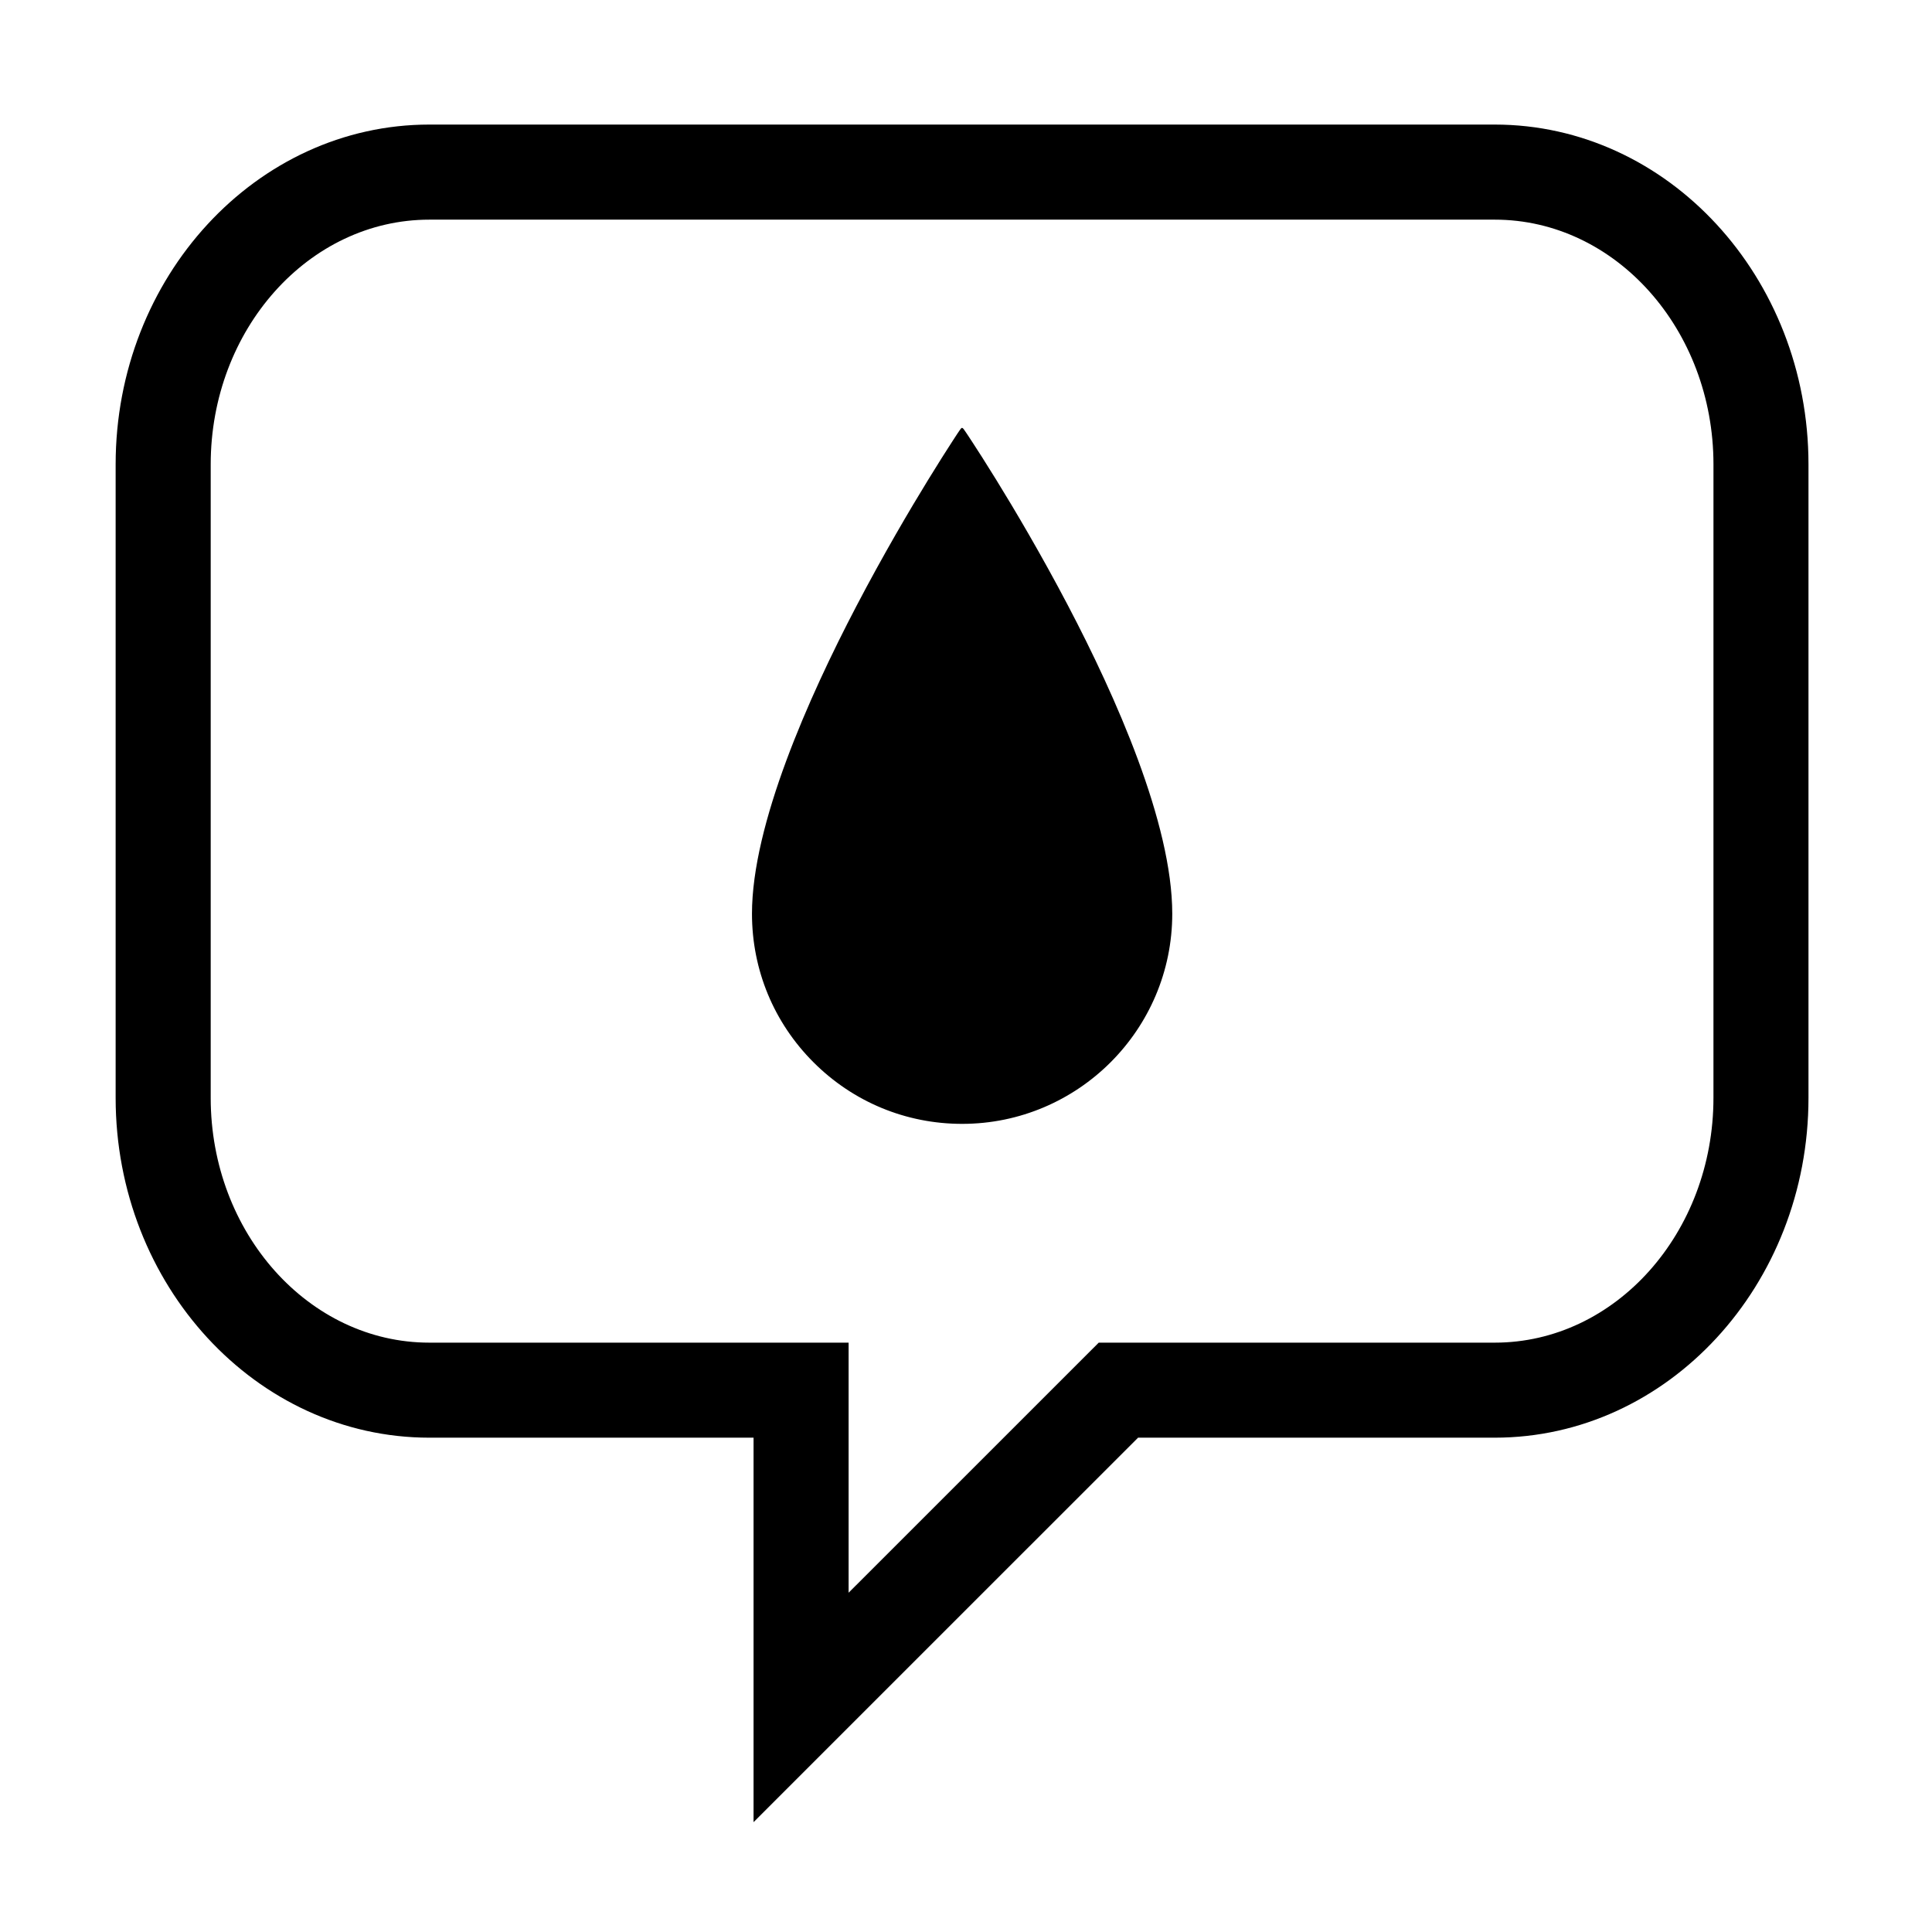
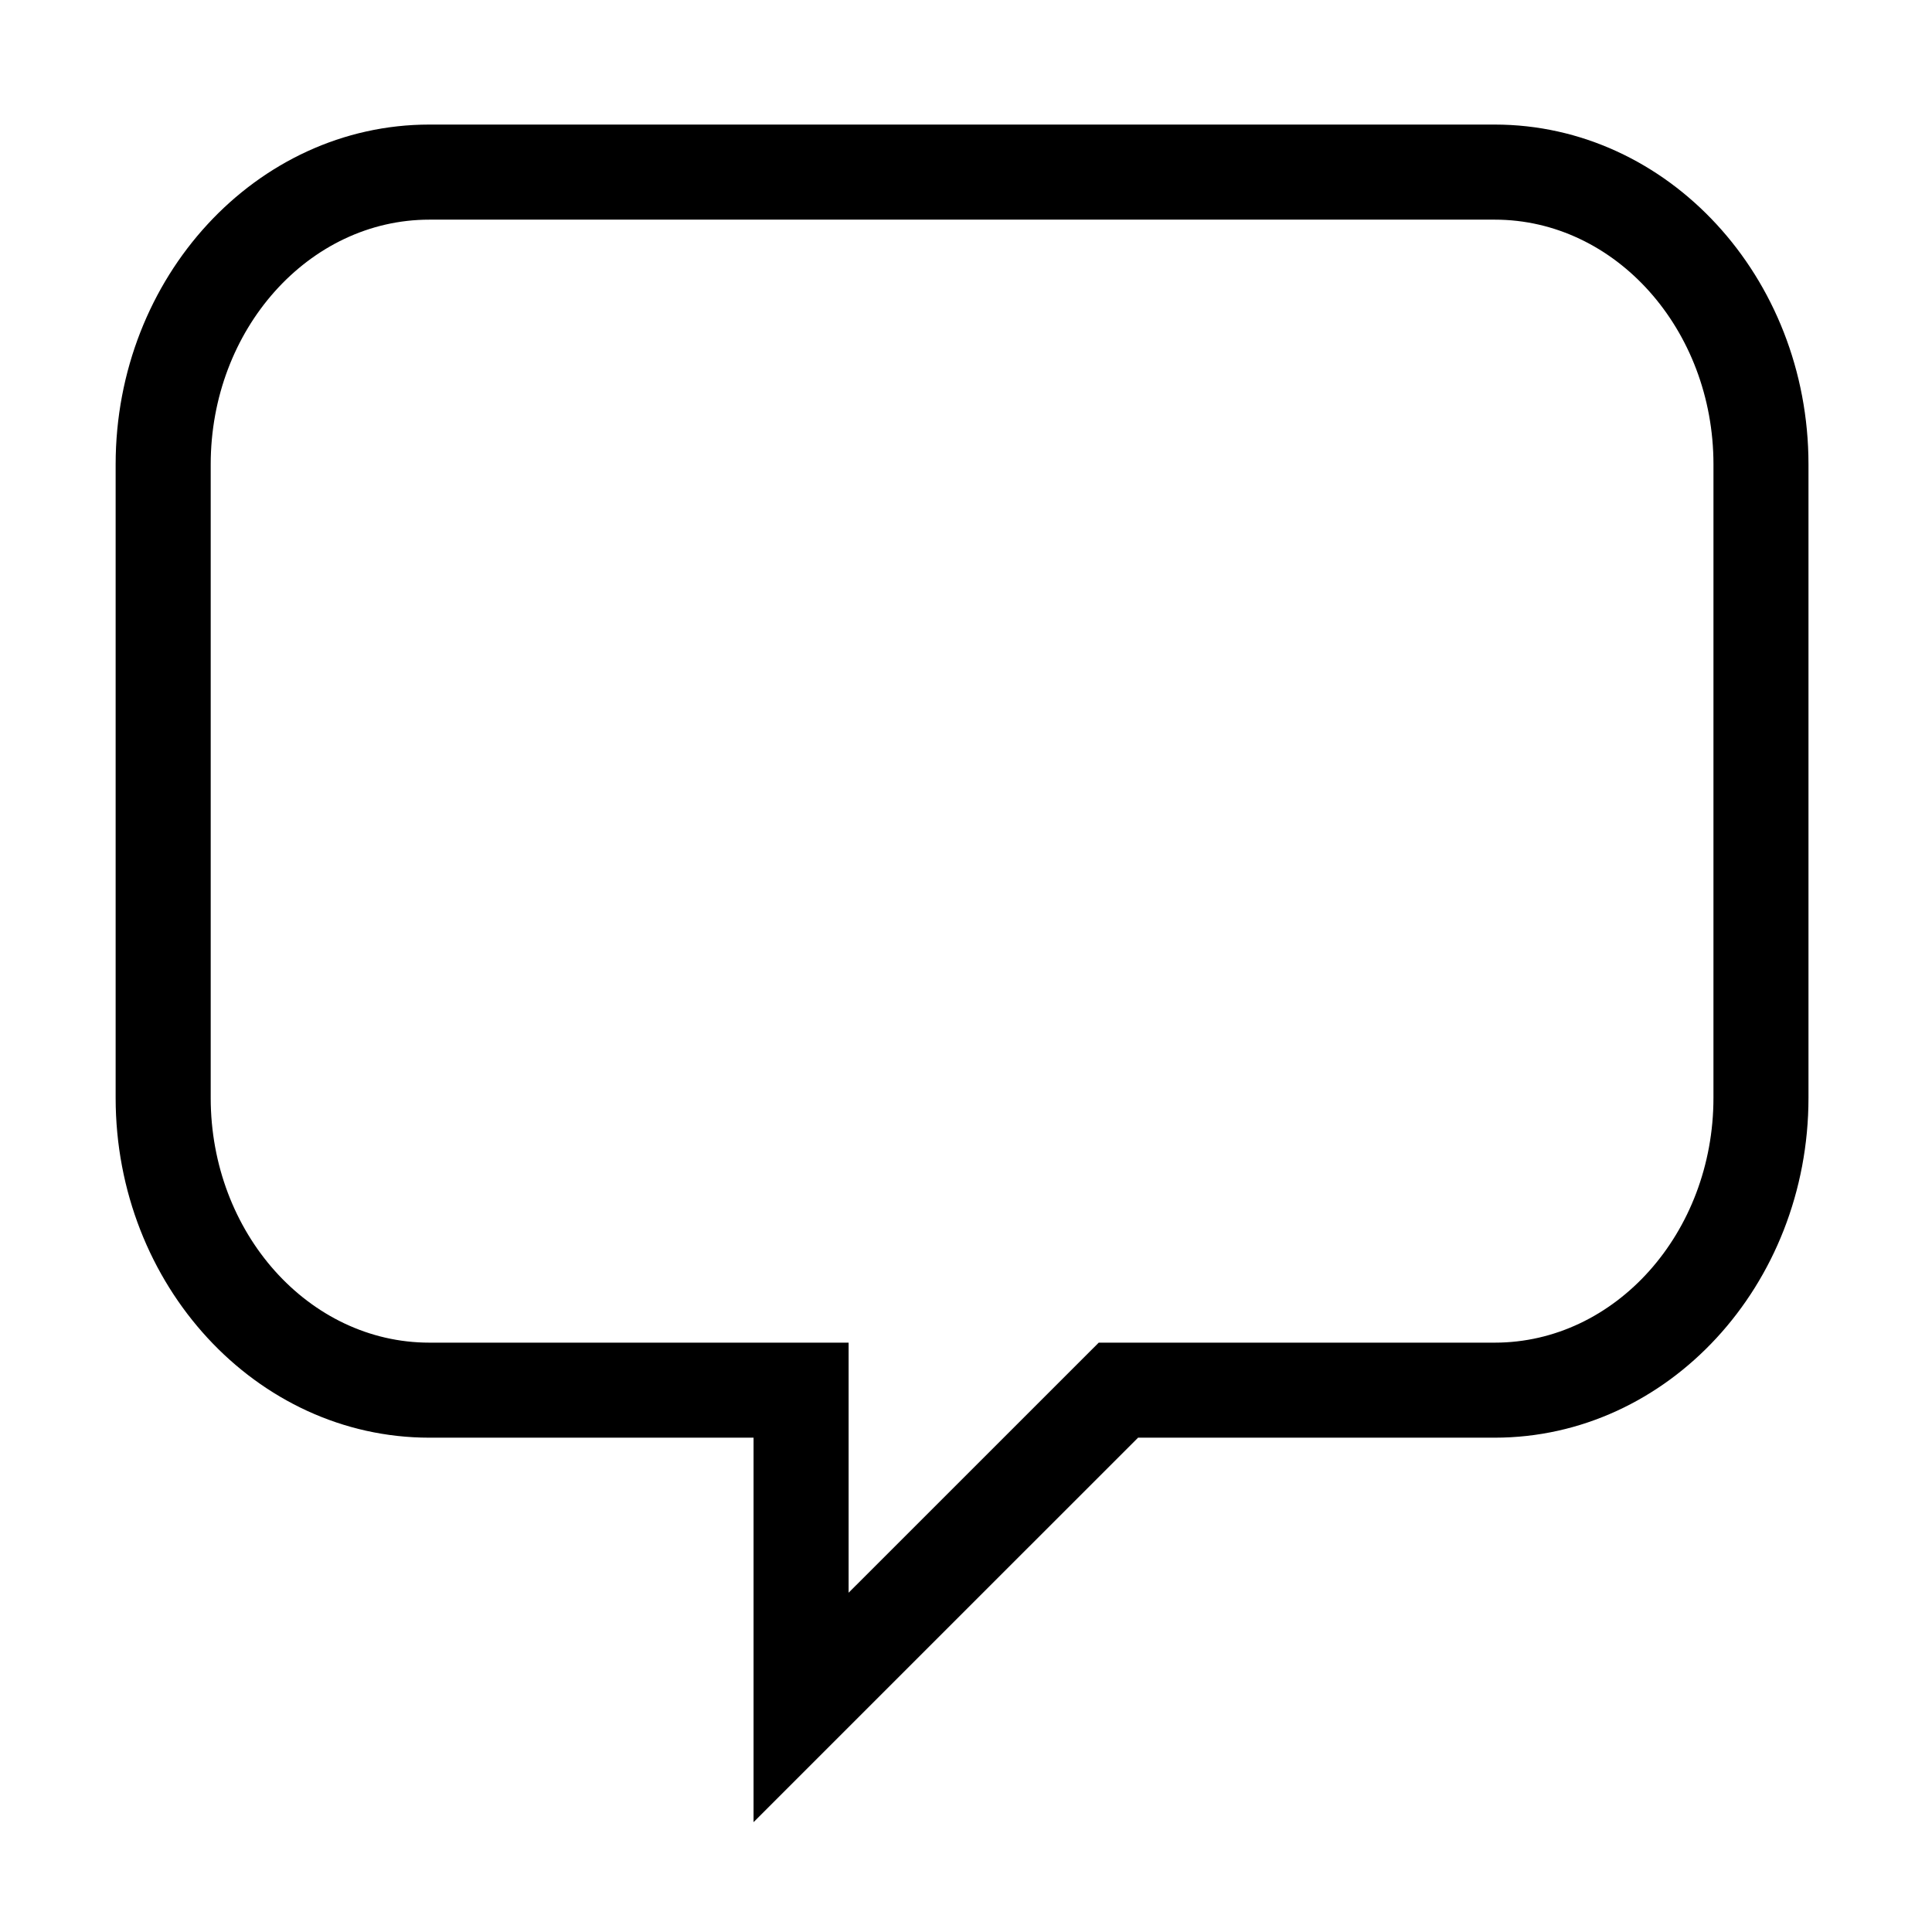
<svg xmlns="http://www.w3.org/2000/svg" fill="#000000" width="800px" height="800px" version="1.1" viewBox="144 144 512 512">
  <g>
    <path d="m343.7 626.89v-101.89h-85.922c-45.848 0-83.133-40.406-83.133-90.055v-167.87c0-49.652 37.285-90.062 83.133-90.062h282.34c45.848 0 83.148 40.41 83.148 90.062v167.86c0 49.656-37.301 90.066-83.148 90.066h-94.516zm196.42-424.68h-282.34c-31.957 0-57.941 29.102-57.941 64.871v167.86c0 35.77 25.992 64.875 57.941 64.875h111.11v66.27l66.285-66.27h104.95c31.961 0 57.957-29.105 57.957-64.875l0.004-167.86c0-35.77-25.996-64.871-57.957-64.871z" />
-     <path d="m427.02 304.46c-7.195-13.719-14.312-25.695-19.016-33.32-2.781-4.504-4.957-7.894-6.301-9.949-2.473-3.789-2.488-3.762-2.754-3.785-0.238 0.004-0.266 0.004-2.734 3.82-1.34 2.062-3.512 5.473-6.301 10.02-4.707 7.672-11.82 19.711-19.02 33.492-12.602 24.105-27.613 57.797-27.613 81.406 0 14.879 5.789 28.863 16.309 39.379 10.52 10.516 24.504 16.312 39.379 16.312 30.707 0 55.691-24.98 55.691-55.691-0.008-23.98-15.031-57.656-27.641-81.684z" />
  </g>
</svg>